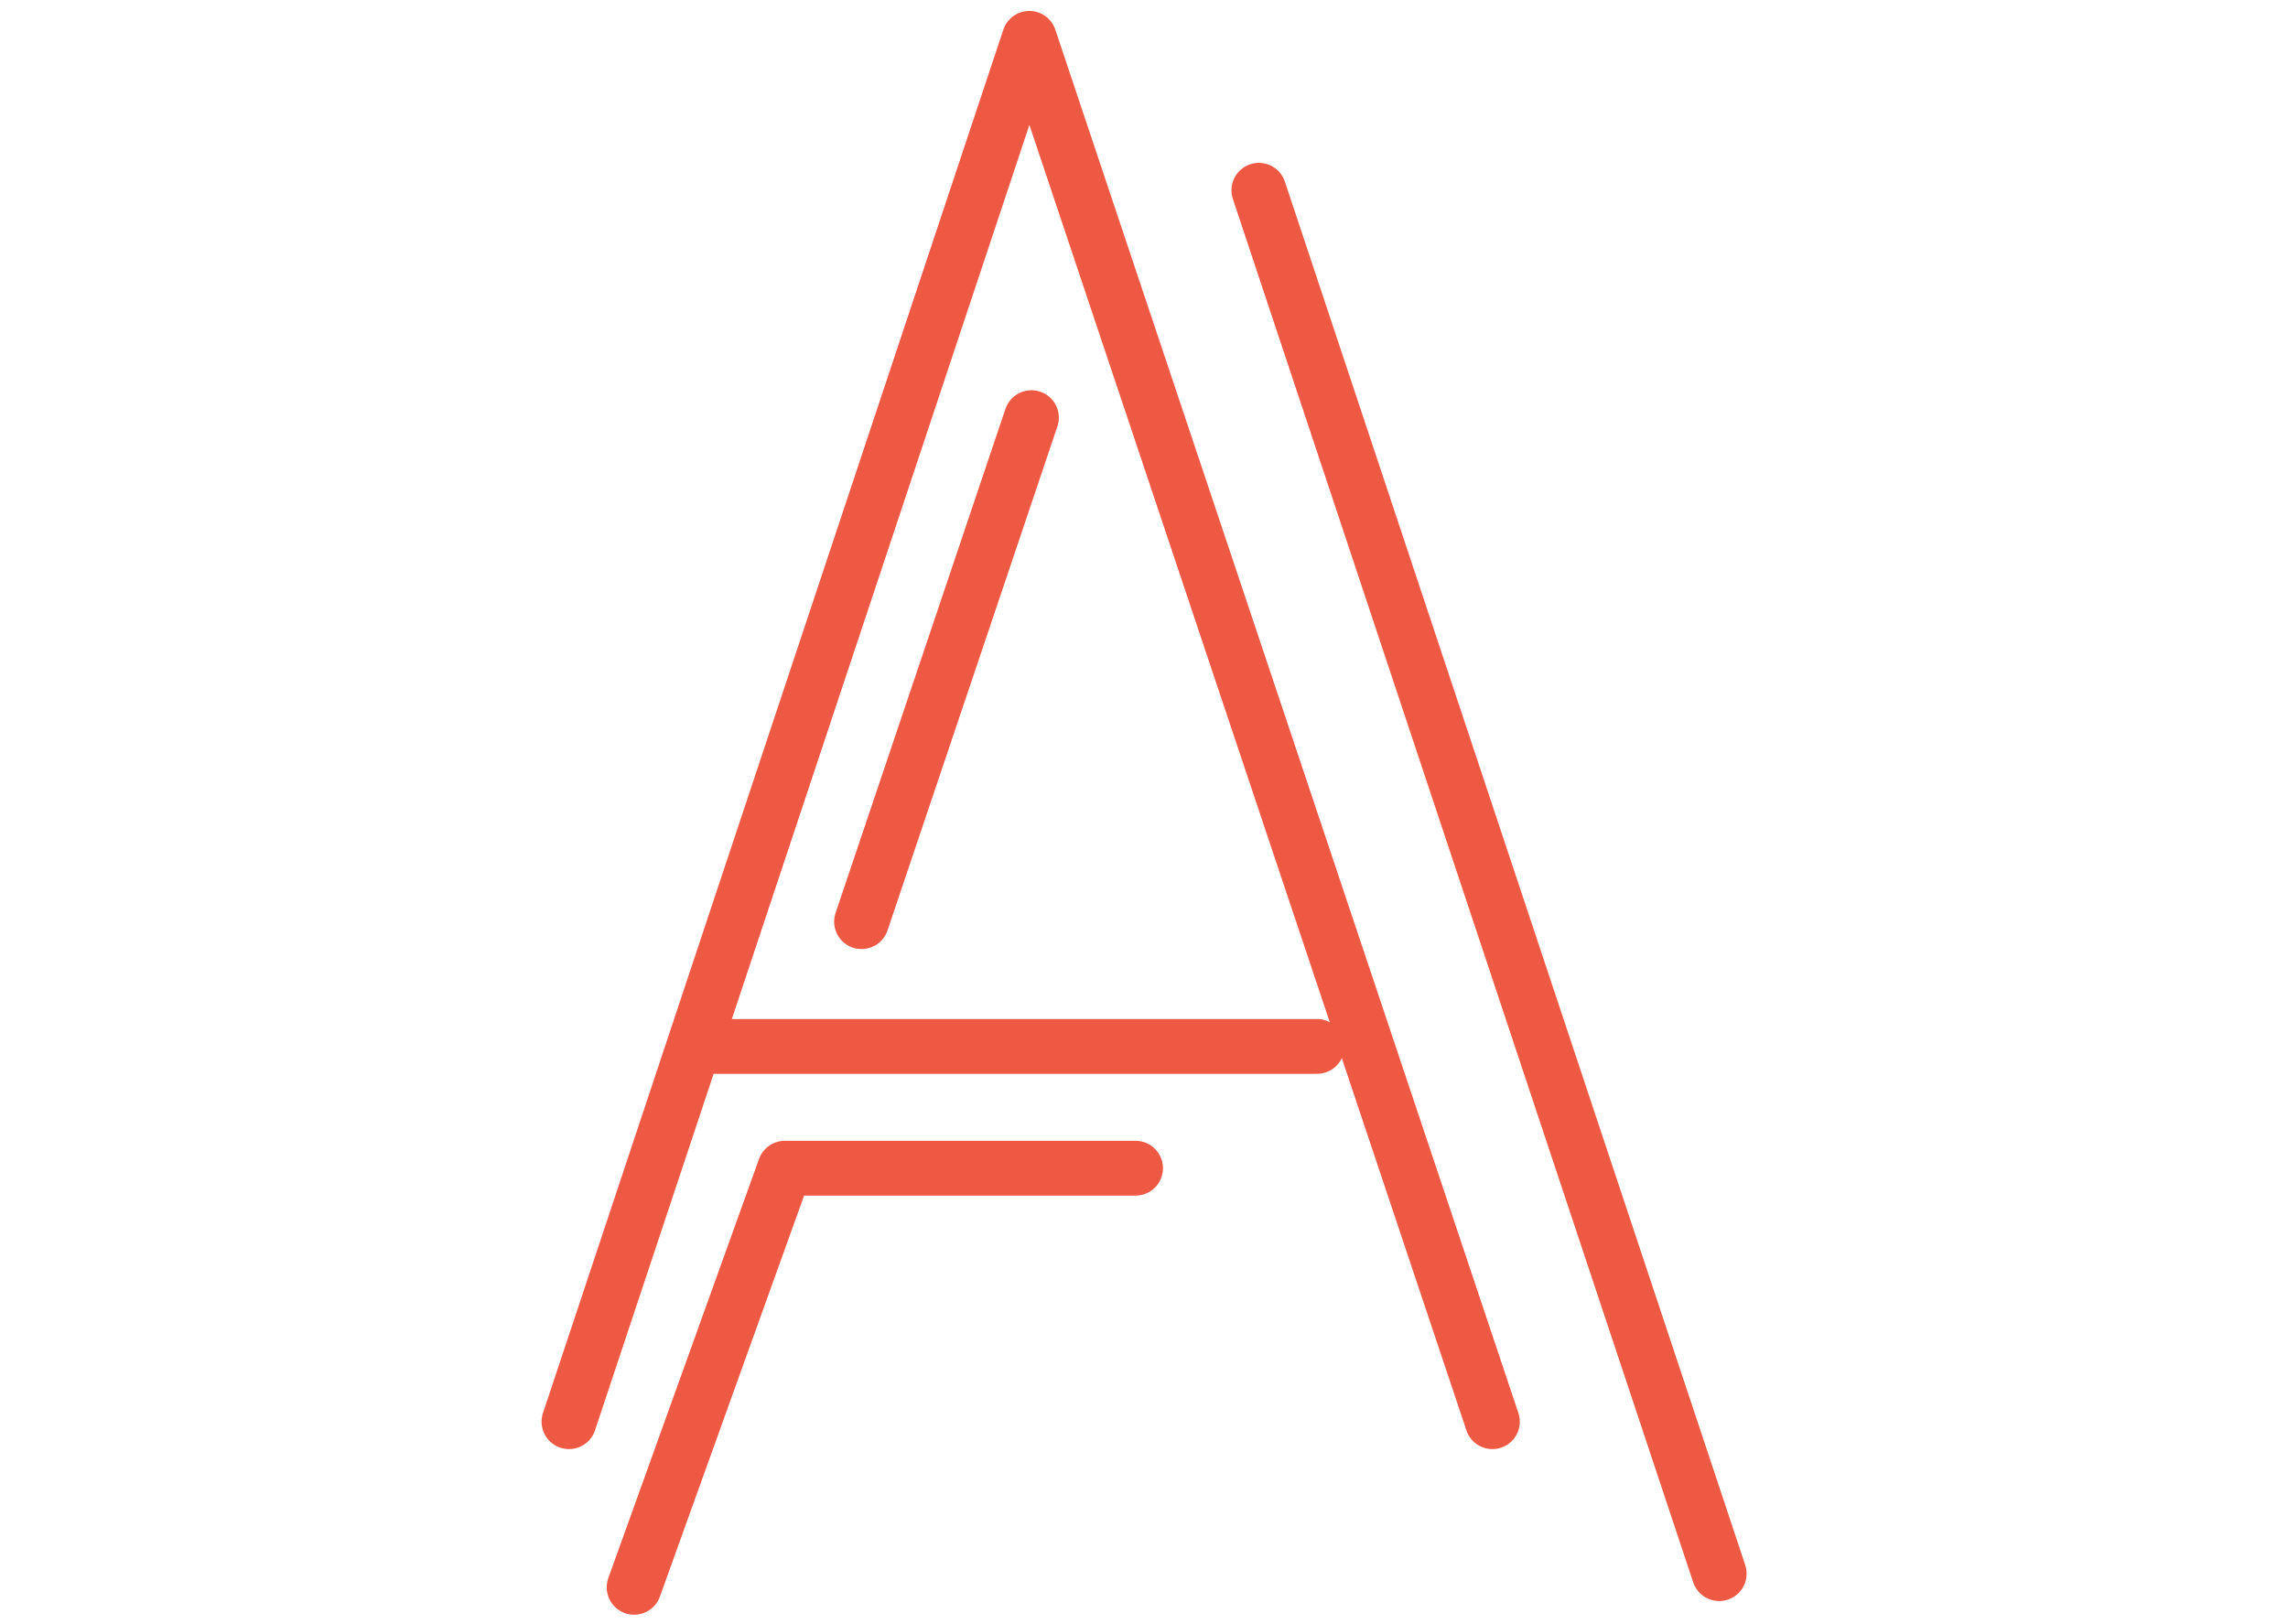
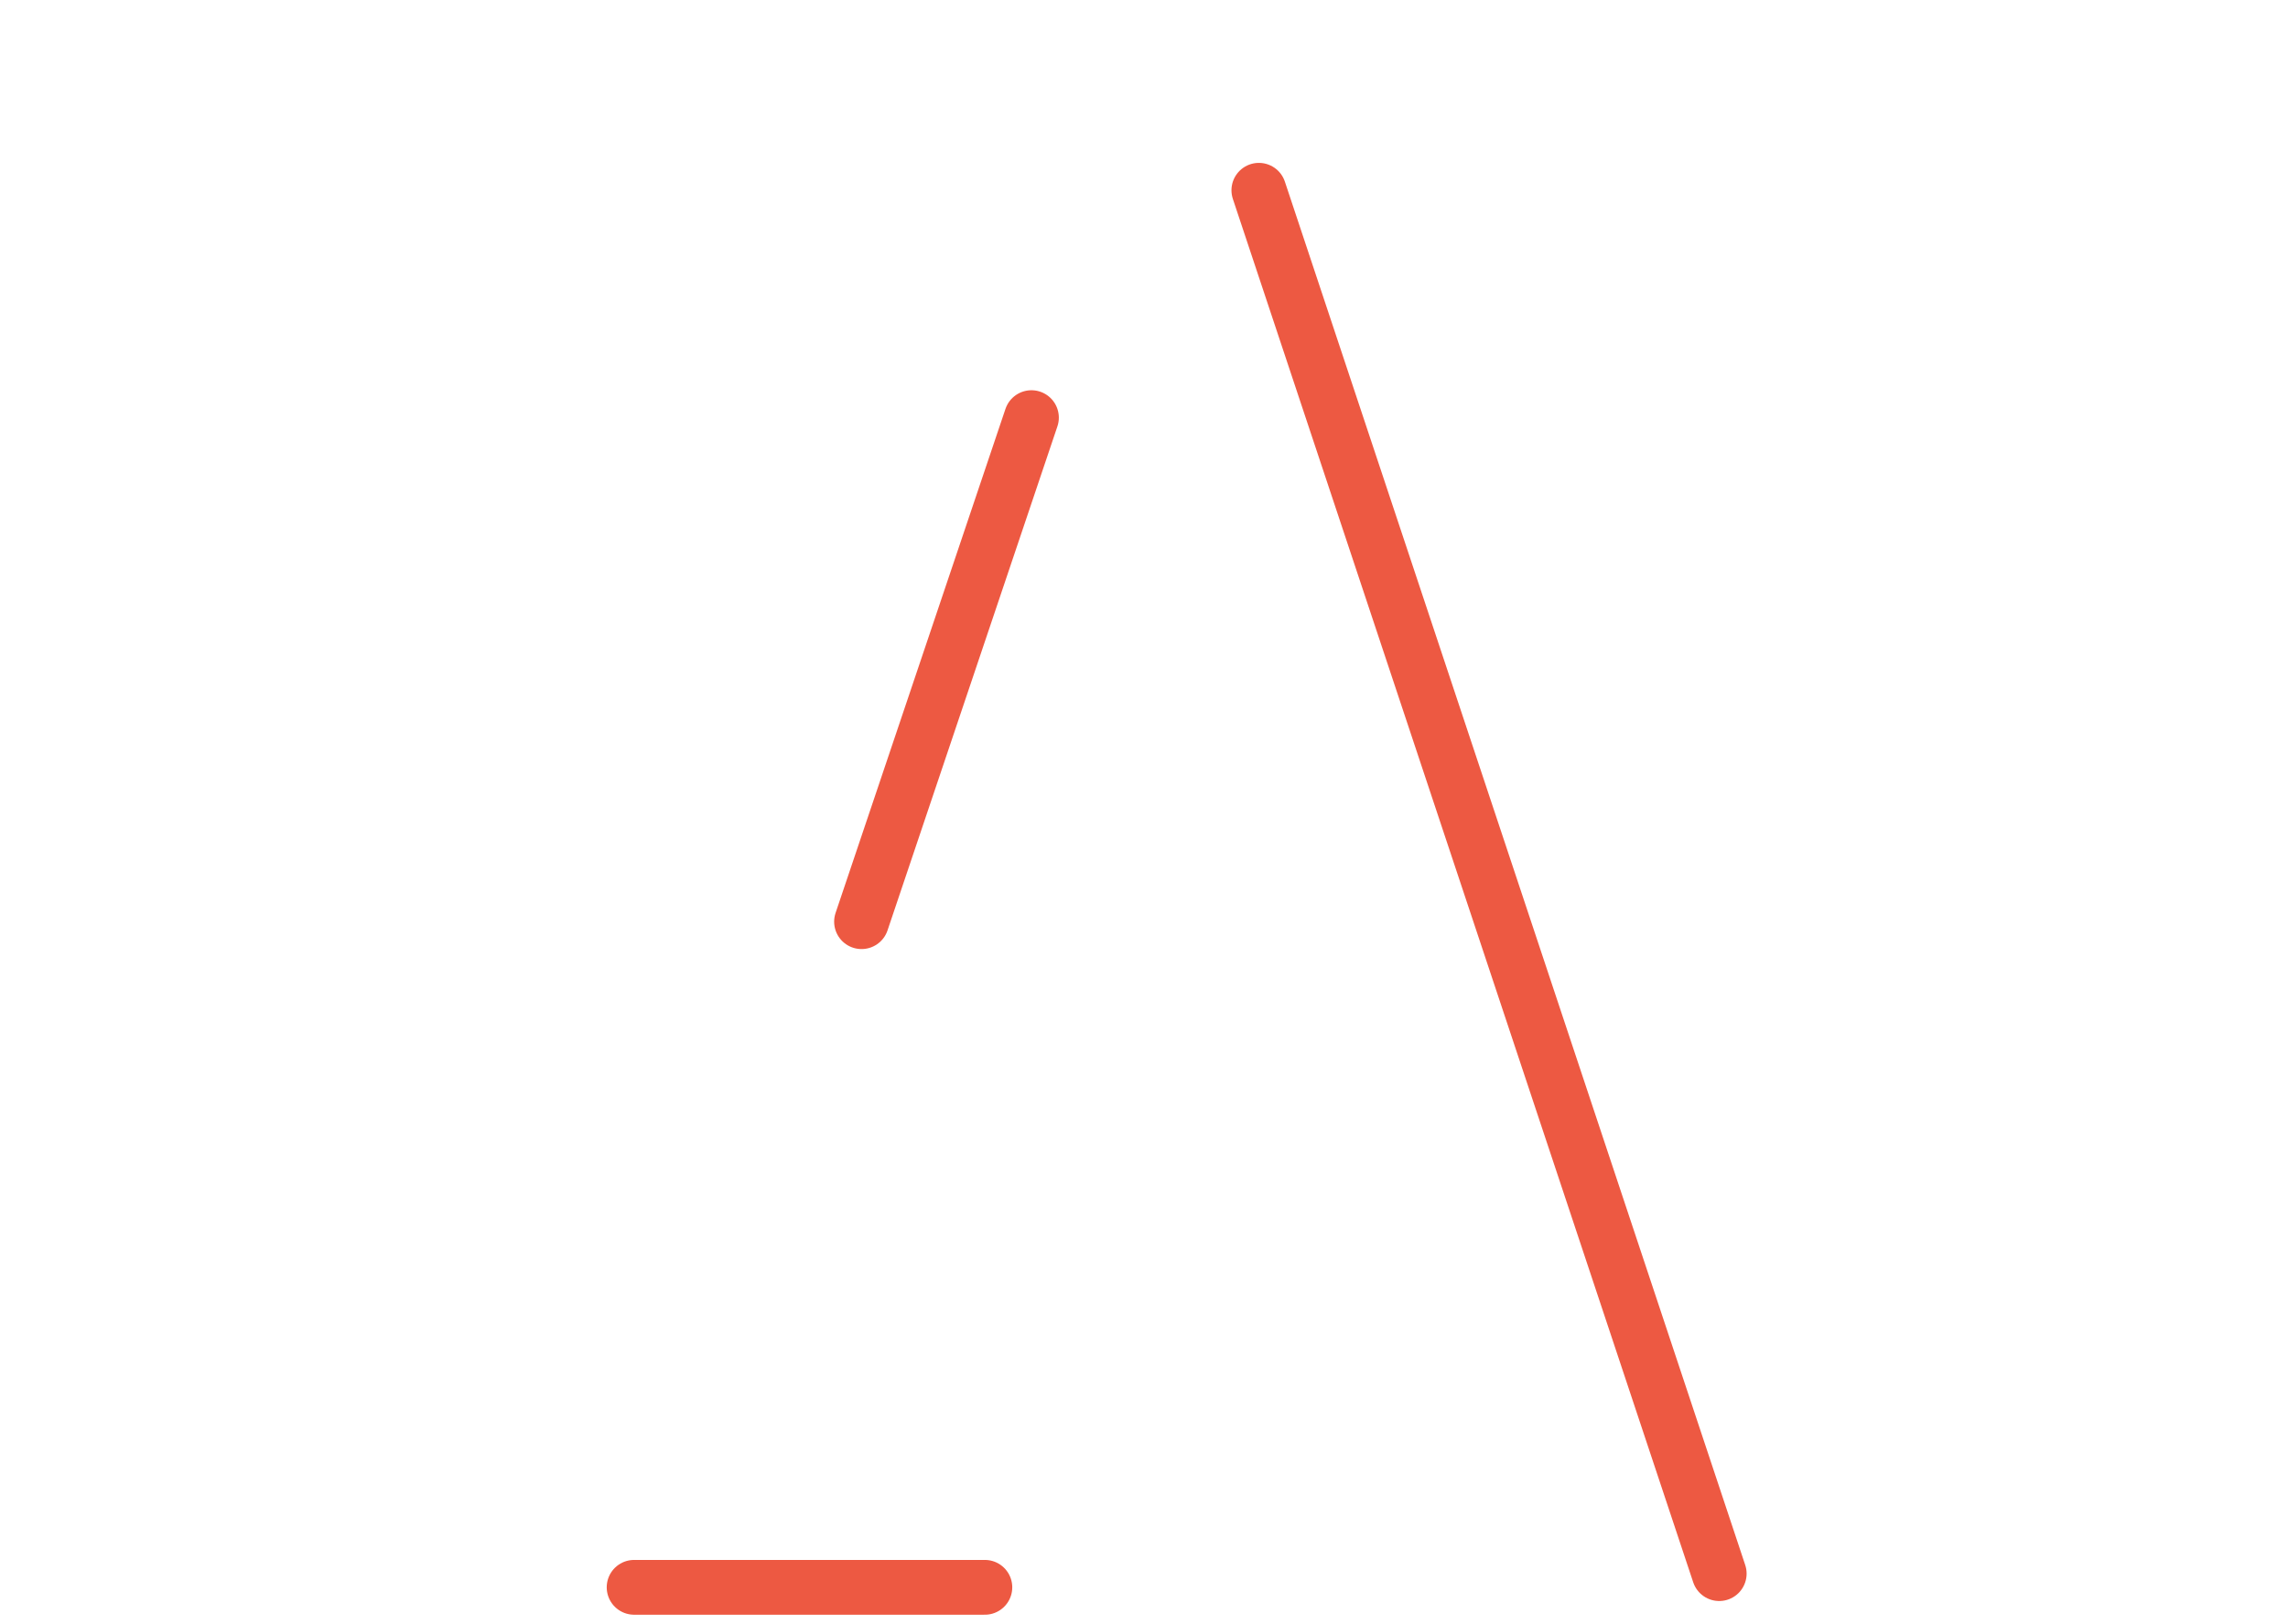
<svg xmlns="http://www.w3.org/2000/svg" version="1.1" id="Layer_4" x="0px" y="0px" viewBox="0 0 83.5 59.3" style="enable-background:new 0 0 83.5 59.3;" xml:space="preserve">
  <style type="text/css"> .st0{fill:none;stroke:#ED5942;stroke-width:2;stroke-linecap:round;stroke-linejoin:round;} </style>
  <g id="Group_5297" transform="translate(-295.524 -3495.864)">
    <g id="Group_3062" transform="translate(-4807.834 -3189.99)">
-       <path id="Path_697" class="st0" d="M5126.5,6743.8l5.5-15.3h12.8" />
+       <path id="Path_697" class="st0" d="M5126.5,6743.8h12.8" />
      <line id="Line_15" class="st0" x1="5141" y1="6701.1" x2="5134.8" y2="6719.5" />
      <g id="Group_3061" transform="translate(5104.623 6686.854)">
-         <path id="Path_698" class="st0" d="M53.2,50.9L36.3,0.4L19.5,50.9" />
-         <line id="Line_16" class="st0" x1="24.6" y1="37.2" x2="46.8" y2="37.2" />
-       </g>
+         </g>
      <line id="Line_17" class="st0" x1="5166.1" y1="6743.3" x2="5149.3" y2="6692.8" />
    </g>
  </g>
</svg>